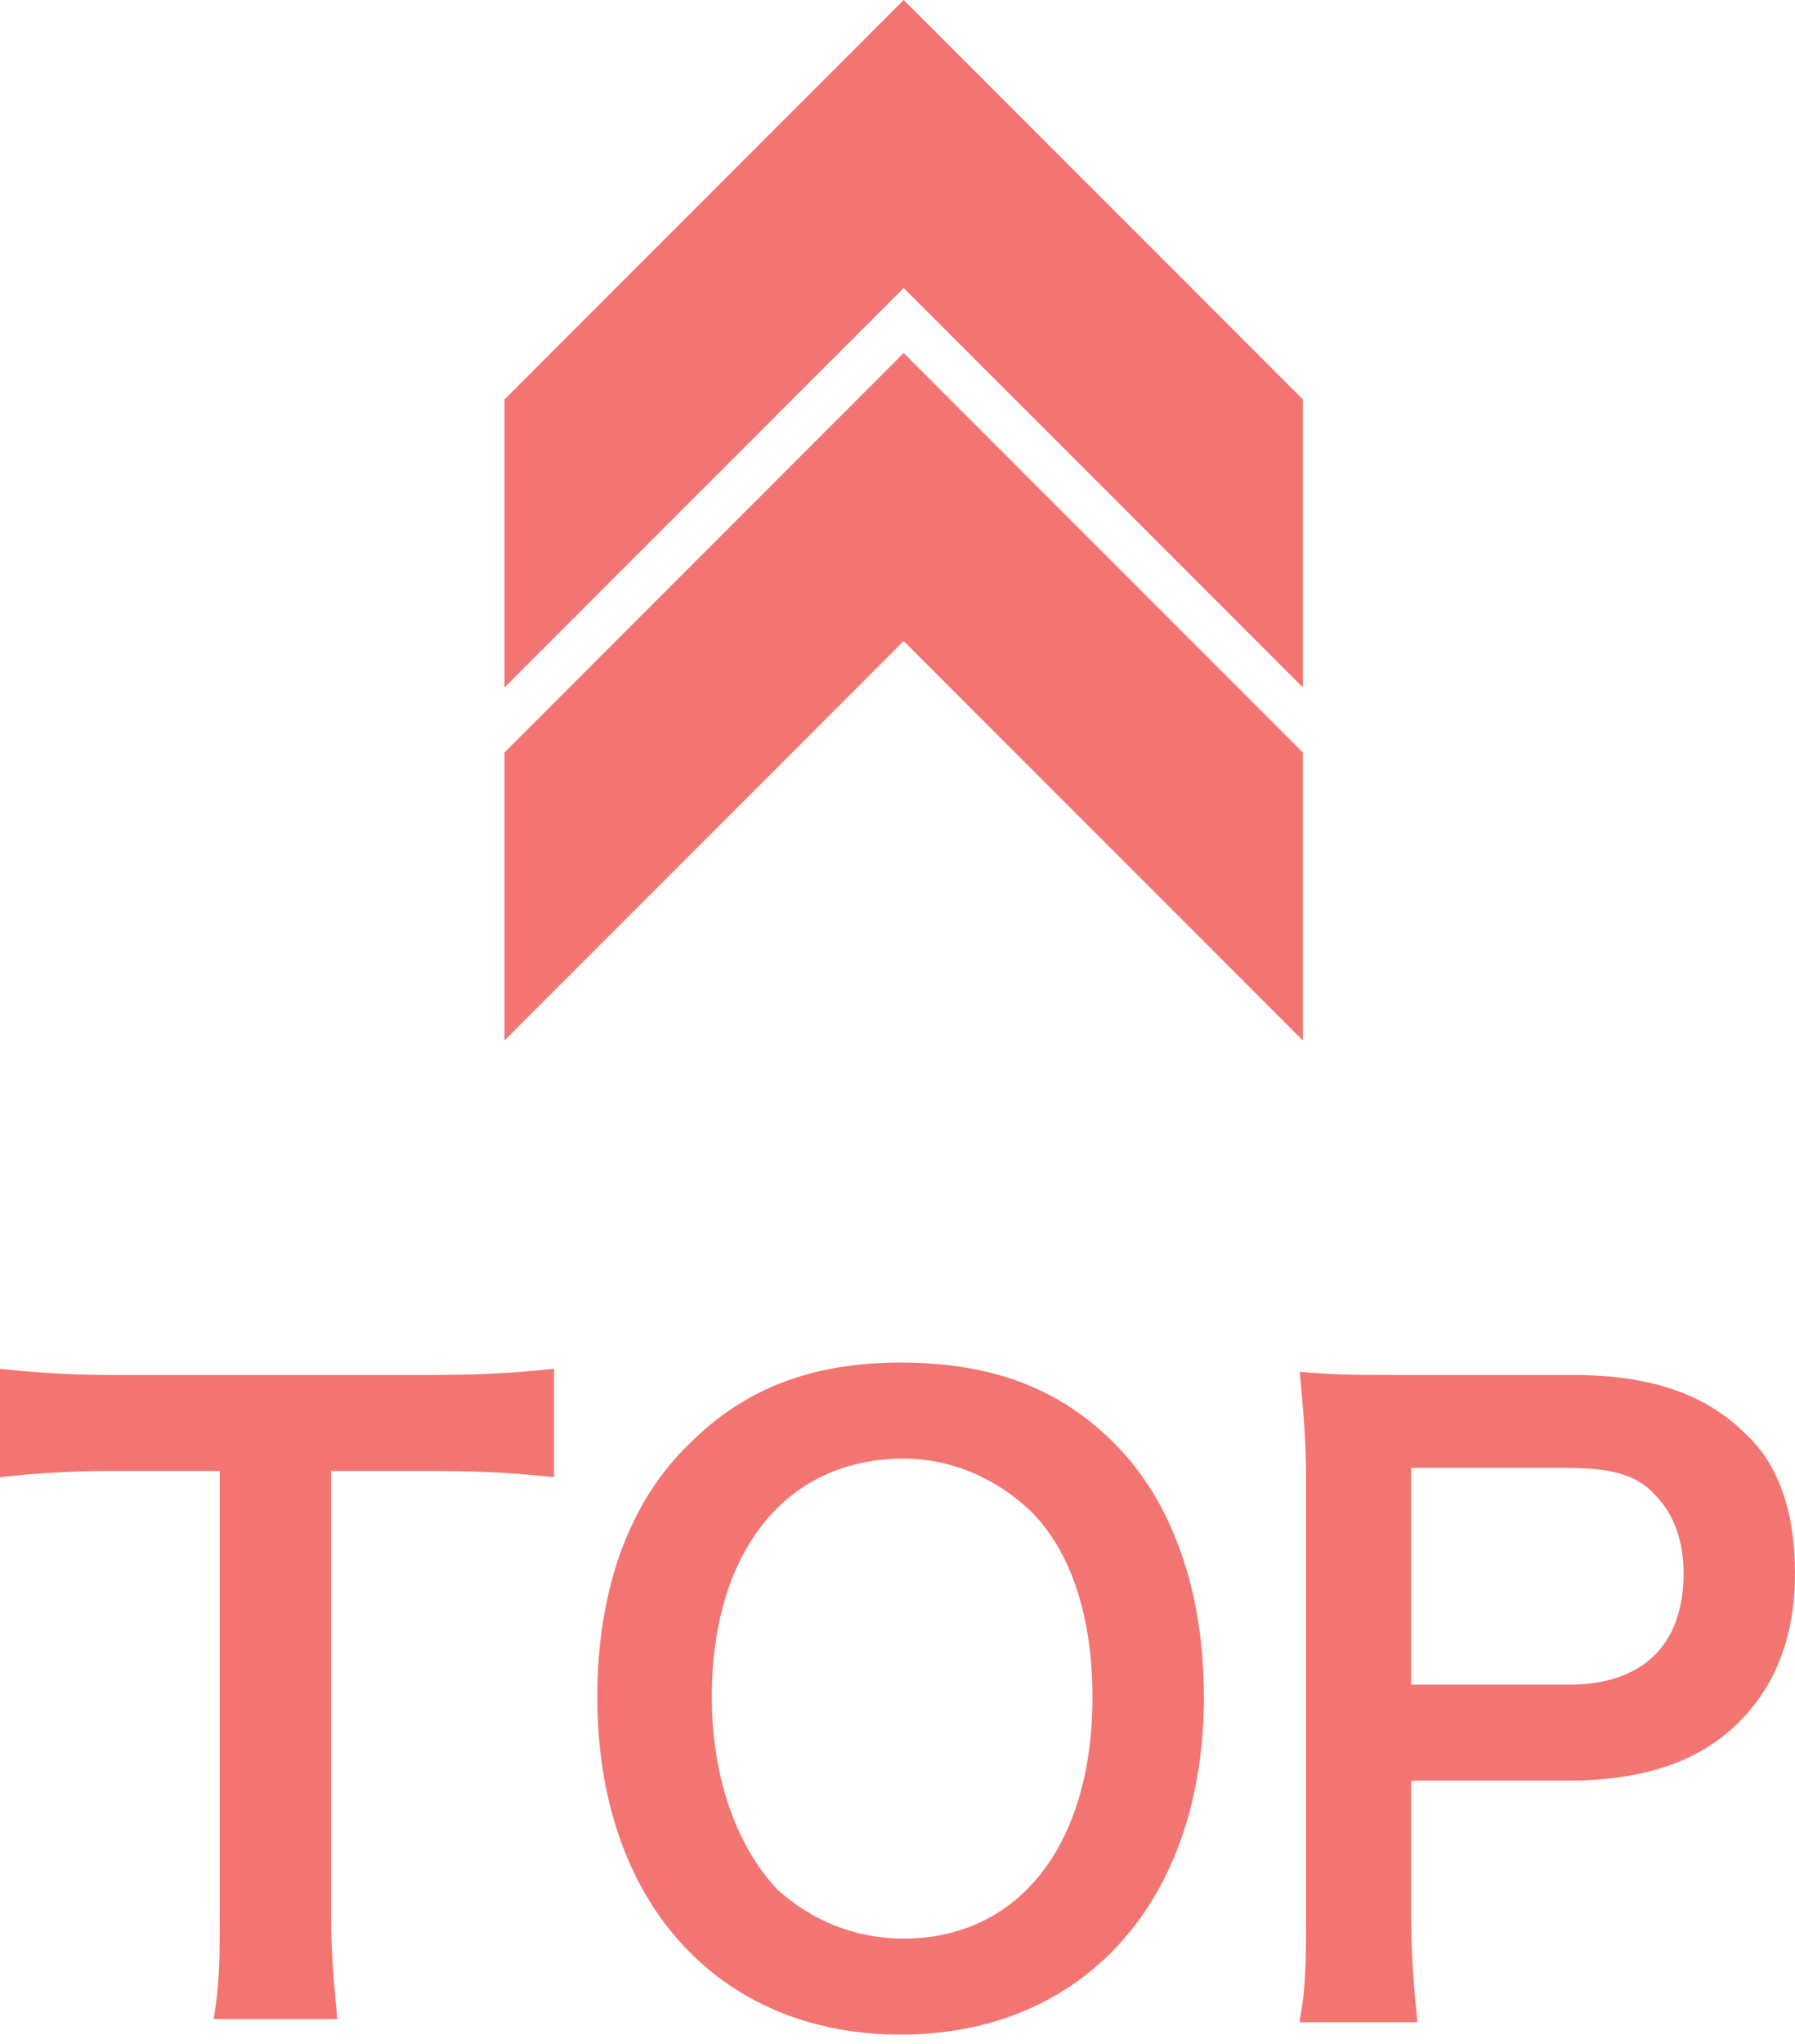
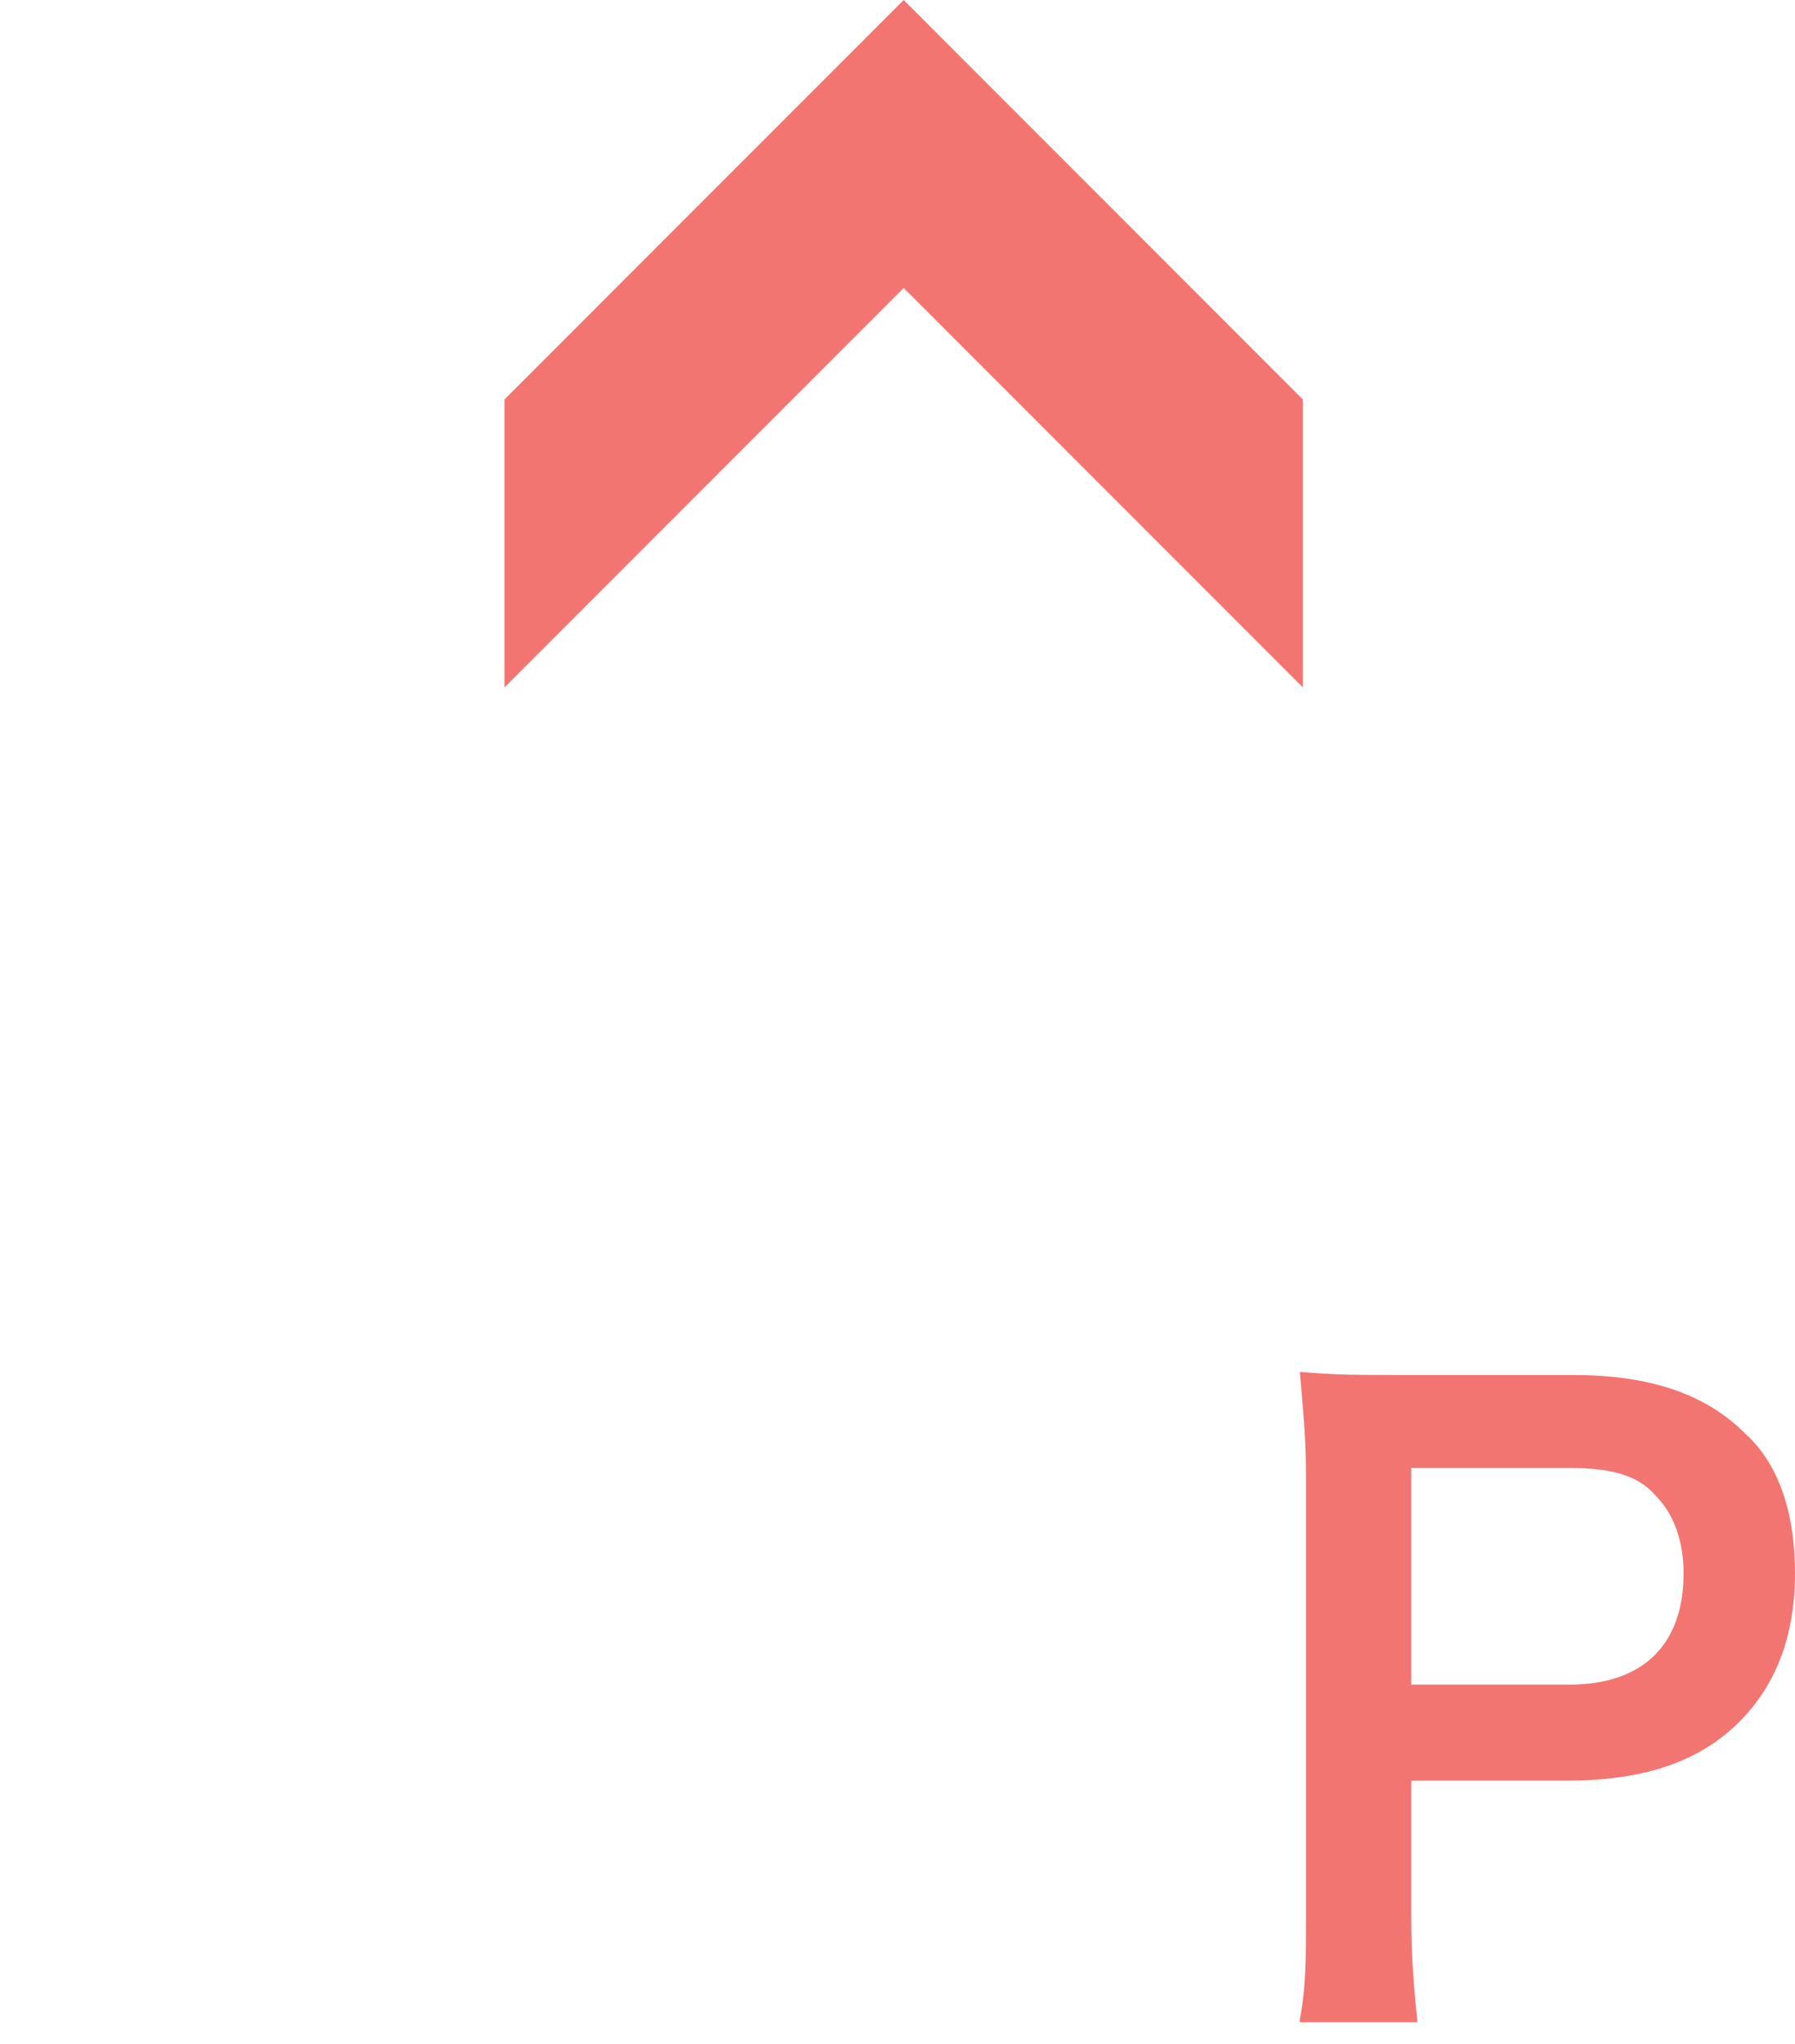
<svg xmlns="http://www.w3.org/2000/svg" version="1.1" id="レイヤー_1" x="0px" y="0px" viewBox="0 0 58 66" style="enable-background:new 0 0 58 66;" xml:space="preserve">
  <style type="text/css">
	.st0{fill:#F37571;}
</style>
  <g>
    <g>
      <g>
        <g>
-           <path class="st0" d="M10.7,61.8c0,1.4,0.1,2.3,0.2,3.4h-4c0.2-1.1,0.2-2,0.2-3.4V47.5H3.6c-1.5,0-2.7,0.1-3.6,0.2v-3.5      c0.9,0.1,2.1,0.2,3.6,0.2h10.4c1.9,0,2.9-0.1,3.9-0.2v3.5c-1-0.1-2-0.2-3.9-0.2h-3.3V61.8z" />
-           <path class="st0" d="M36,46.6c1.9,1.9,2.9,4.8,2.9,8.2c0,6.6-3.9,10.9-9.8,10.9c-5.9,0-9.8-4.3-9.8-10.9c0-3.4,1-6.3,3-8.2      c1.8-1.8,4-2.6,6.8-2.6C32,44,34.2,44.8,36,46.6z M35.3,54.8c0-2.6-0.7-4.8-2.1-6.1c-1.1-1-2.5-1.6-4-1.6c-3.8,0-6.2,3-6.2,7.7      c0,2.6,0.8,4.8,2.1,6.2c1.1,1,2.5,1.6,4.1,1.6C32.9,62.6,35.3,59.6,35.3,54.8z" />
          <path class="st0" d="M42,65.2c0.2-1,0.2-2,0.2-3.4V47.7c0-1.3-0.1-2.2-0.2-3.4c1.1,0.1,1.9,0.1,3.3,0.1h5.5      c2.5,0,4.3,0.6,5.6,1.9c1.1,1,1.6,2.6,1.6,4.5c0,2-0.6,3.6-1.8,4.8c-1.3,1.3-3.1,1.9-5.6,1.9h-5v4.4c0,1.4,0.1,2.4,0.2,3.4H42z       M50.7,54.4c2.4,0,3.7-1.3,3.7-3.6c0-1-0.3-1.9-0.9-2.5c-0.6-0.7-1.5-0.9-2.9-0.9h-5v7H50.7z" />
        </g>
      </g>
      <g>
        <g>
-           <polygon class="st0" points="42.1,24.3 29.2,11.4 16.3,24.3 16.3,33.6 29.2,20.7 42.1,33.6     " />
-         </g>
+           </g>
        <g>
          <polygon class="st0" points="42.1,12.9 29.2,0 16.3,12.9 16.3,22.2 29.2,9.3 42.1,22.2     " />
        </g>
      </g>
    </g>
  </g>
</svg>